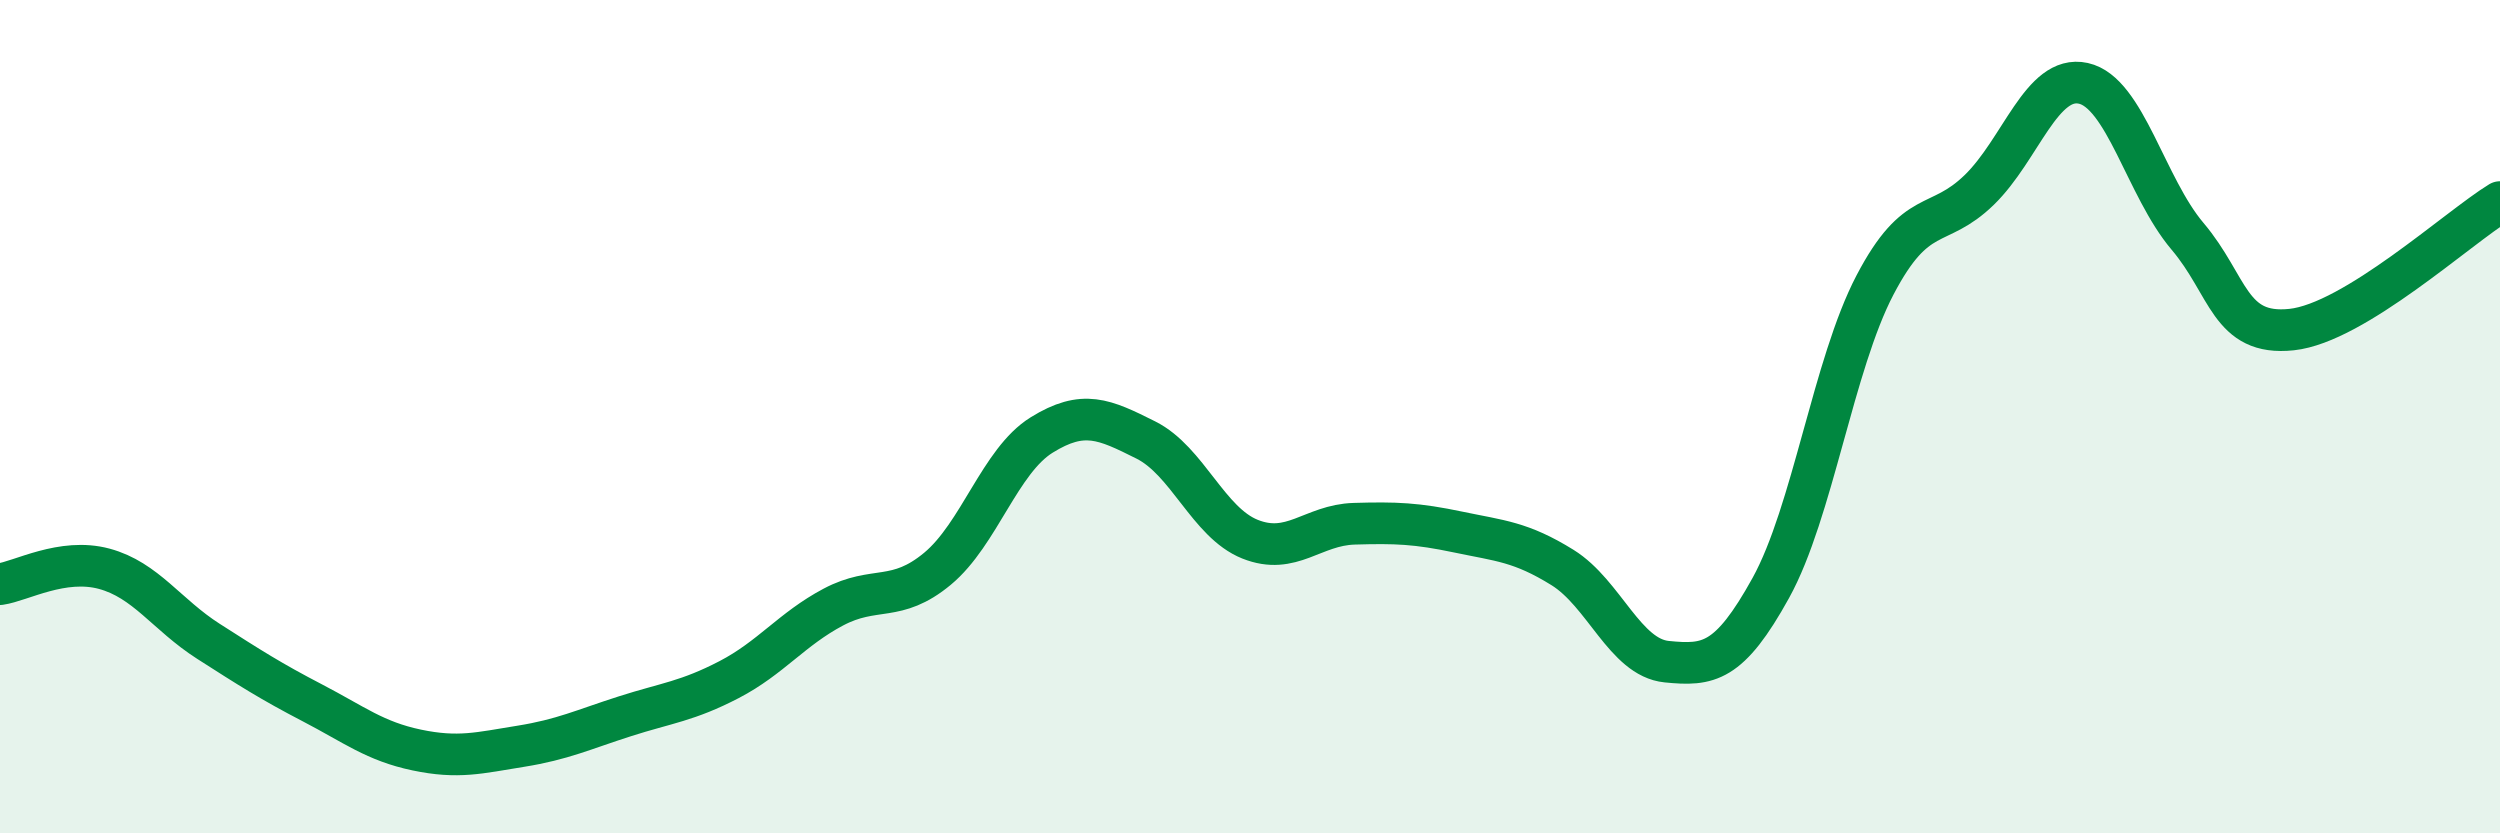
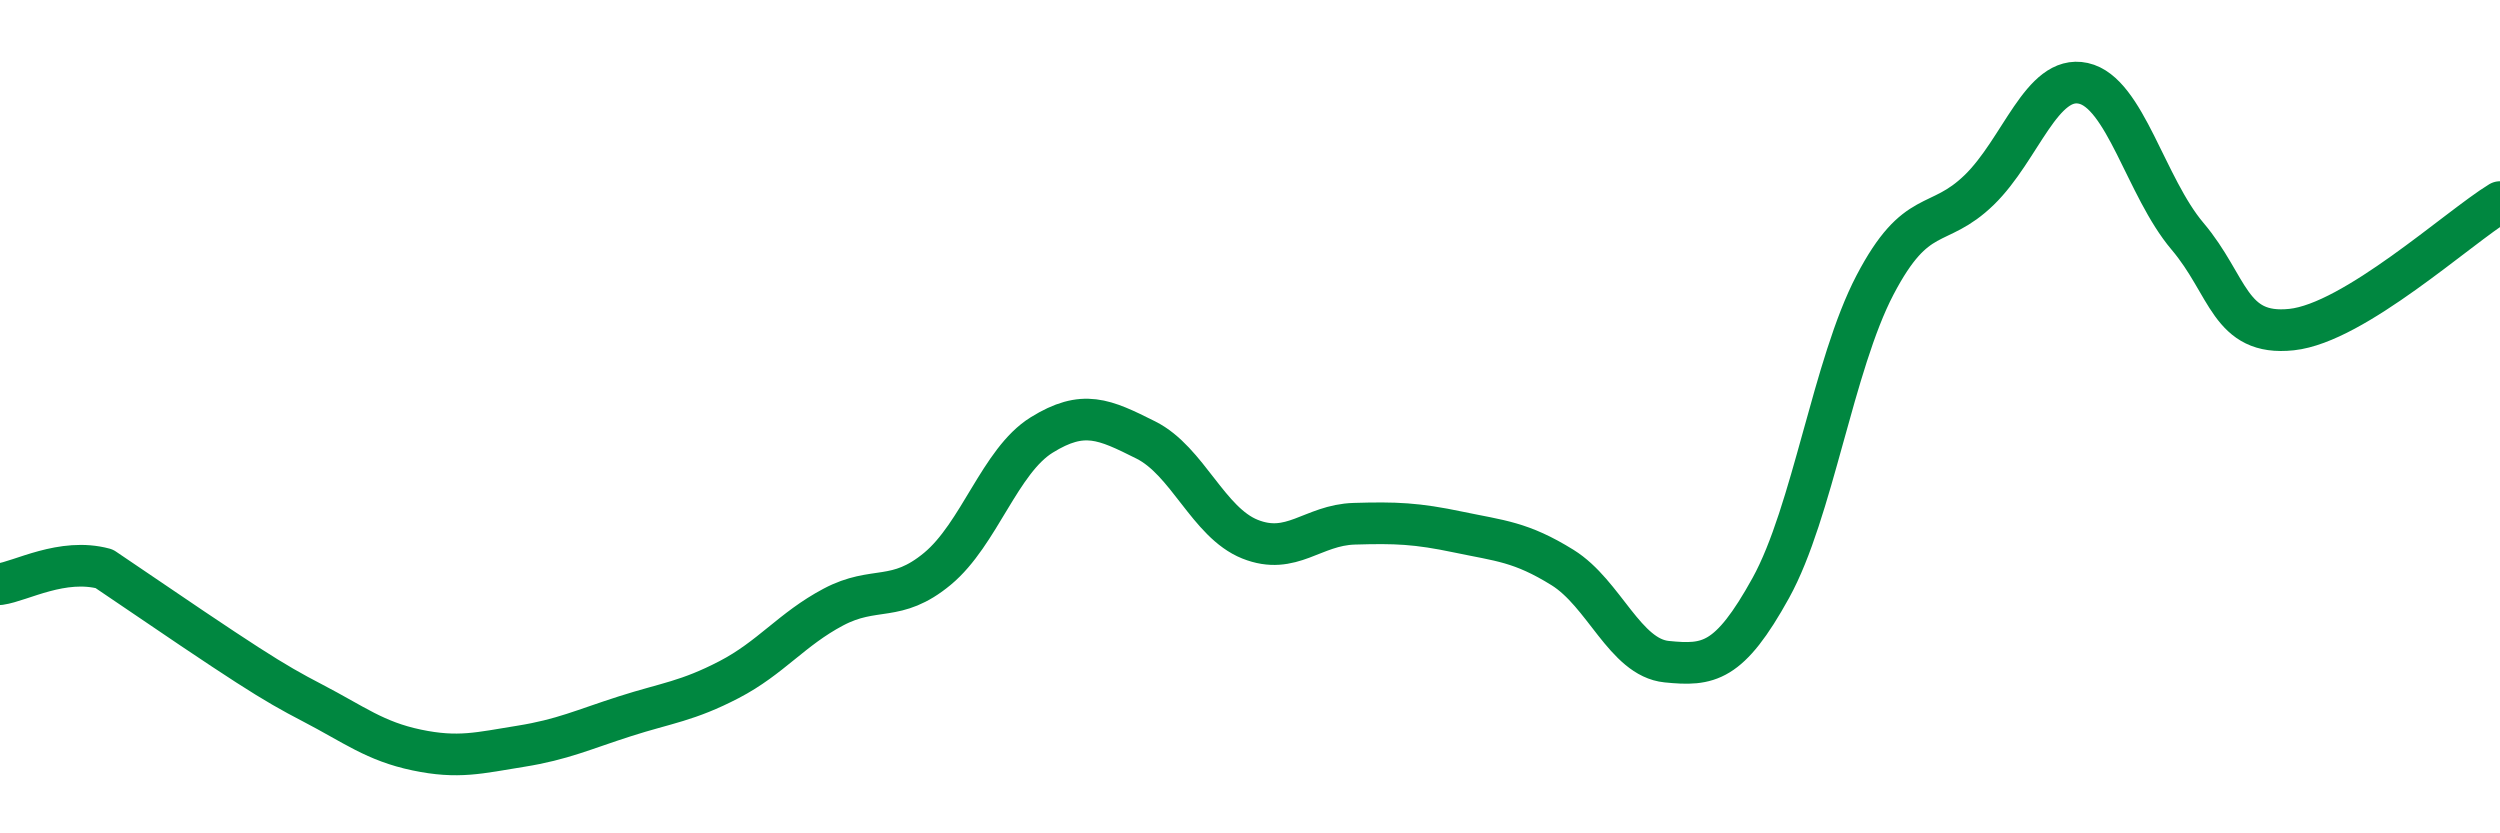
<svg xmlns="http://www.w3.org/2000/svg" width="60" height="20" viewBox="0 0 60 20">
-   <path d="M 0,14.02 C 0.5,13.95 1.5,13.38 2.5,13.65 C 3.5,13.92 4,14.75 5,15.39 C 6,16.03 6.5,16.35 7.5,16.87 C 8.5,17.39 9,17.79 10,18 C 11,18.21 11.5,18.07 12.5,17.91 C 13.5,17.75 14,17.51 15,17.19 C 16,16.87 16.5,16.83 17.5,16.31 C 18.5,15.79 19,15.1 20,14.57 C 21,14.04 21.5,14.48 22.5,13.65 C 23.5,12.82 24,11.06 25,10.44 C 26,9.82 26.5,10.06 27.5,10.56 C 28.5,11.06 29,12.54 30,12.94 C 31,13.34 31.5,12.6 32.5,12.57 C 33.5,12.54 34,12.56 35,12.77 C 36,12.98 36.5,13 37.5,13.62 C 38.5,14.24 39,15.78 40,15.88 C 41,15.98 41.5,15.92 42.5,14.11 C 43.5,12.3 44,8.75 45,6.84 C 46,4.93 46.5,5.53 47.5,4.56 C 48.5,3.59 49,1.78 50,2 C 51,2.22 51.5,4.49 52.5,5.67 C 53.5,6.85 53.5,8.07 55,7.91 C 56.5,7.75 59,5.46 60,4.85L60 20L0 20Z" fill="#008740" opacity="0.1" stroke-linecap="round" stroke-linejoin="round" />
-   <path d="M 0,14.02 C 0.5,13.95 1.5,13.38 2.5,13.65 C 3.5,13.92 4,14.75 5,15.39 C 6,16.03 6.5,16.35 7.5,16.87 C 8.5,17.39 9,17.79 10,18 C 11,18.21 11.5,18.07 12.5,17.91 C 13.5,17.75 14,17.51 15,17.19 C 16,16.87 16.5,16.83 17.5,16.31 C 18.5,15.79 19,15.1 20,14.57 C 21,14.04 21.5,14.48 22.5,13.65 C 23.5,12.82 24,11.06 25,10.44 C 26,9.82 26.5,10.06 27.5,10.56 C 28.5,11.06 29,12.54 30,12.94 C 31,13.34 31.5,12.6 32.5,12.57 C 33.5,12.54 34,12.56 35,12.77 C 36,12.98 36.5,13 37.5,13.62 C 38.5,14.24 39,15.78 40,15.88 C 41,15.98 41.5,15.92 42.5,14.11 C 43.5,12.3 44,8.75 45,6.84 C 46,4.93 46.5,5.53 47.5,4.56 C 48.5,3.59 49,1.78 50,2 C 51,2.22 51.5,4.49 52.5,5.67 C 53.5,6.85 53.5,8.07 55,7.91 C 56.5,7.75 59,5.46 60,4.85" stroke="#008740" stroke-width="1" fill="none" stroke-linecap="round" stroke-linejoin="round" />
+   <path d="M 0,14.02 C 0.5,13.95 1.5,13.38 2.5,13.65 C 6,16.03 6.5,16.35 7.5,16.87 C 8.5,17.39 9,17.79 10,18 C 11,18.21 11.5,18.07 12.5,17.91 C 13.5,17.75 14,17.51 15,17.19 C 16,16.87 16.5,16.83 17.5,16.31 C 18.5,15.79 19,15.1 20,14.57 C 21,14.04 21.5,14.48 22.5,13.65 C 23.5,12.82 24,11.06 25,10.44 C 26,9.82 26.5,10.06 27.5,10.56 C 28.5,11.06 29,12.54 30,12.94 C 31,13.34 31.5,12.6 32.5,12.57 C 33.5,12.54 34,12.56 35,12.77 C 36,12.98 36.5,13 37.5,13.62 C 38.5,14.24 39,15.78 40,15.88 C 41,15.98 41.5,15.92 42.5,14.11 C 43.5,12.3 44,8.75 45,6.84 C 46,4.93 46.5,5.53 47.5,4.56 C 48.5,3.59 49,1.78 50,2 C 51,2.22 51.5,4.49 52.5,5.67 C 53.5,6.85 53.5,8.07 55,7.91 C 56.5,7.75 59,5.46 60,4.85" stroke="#008740" stroke-width="1" fill="none" stroke-linecap="round" stroke-linejoin="round" />
</svg>